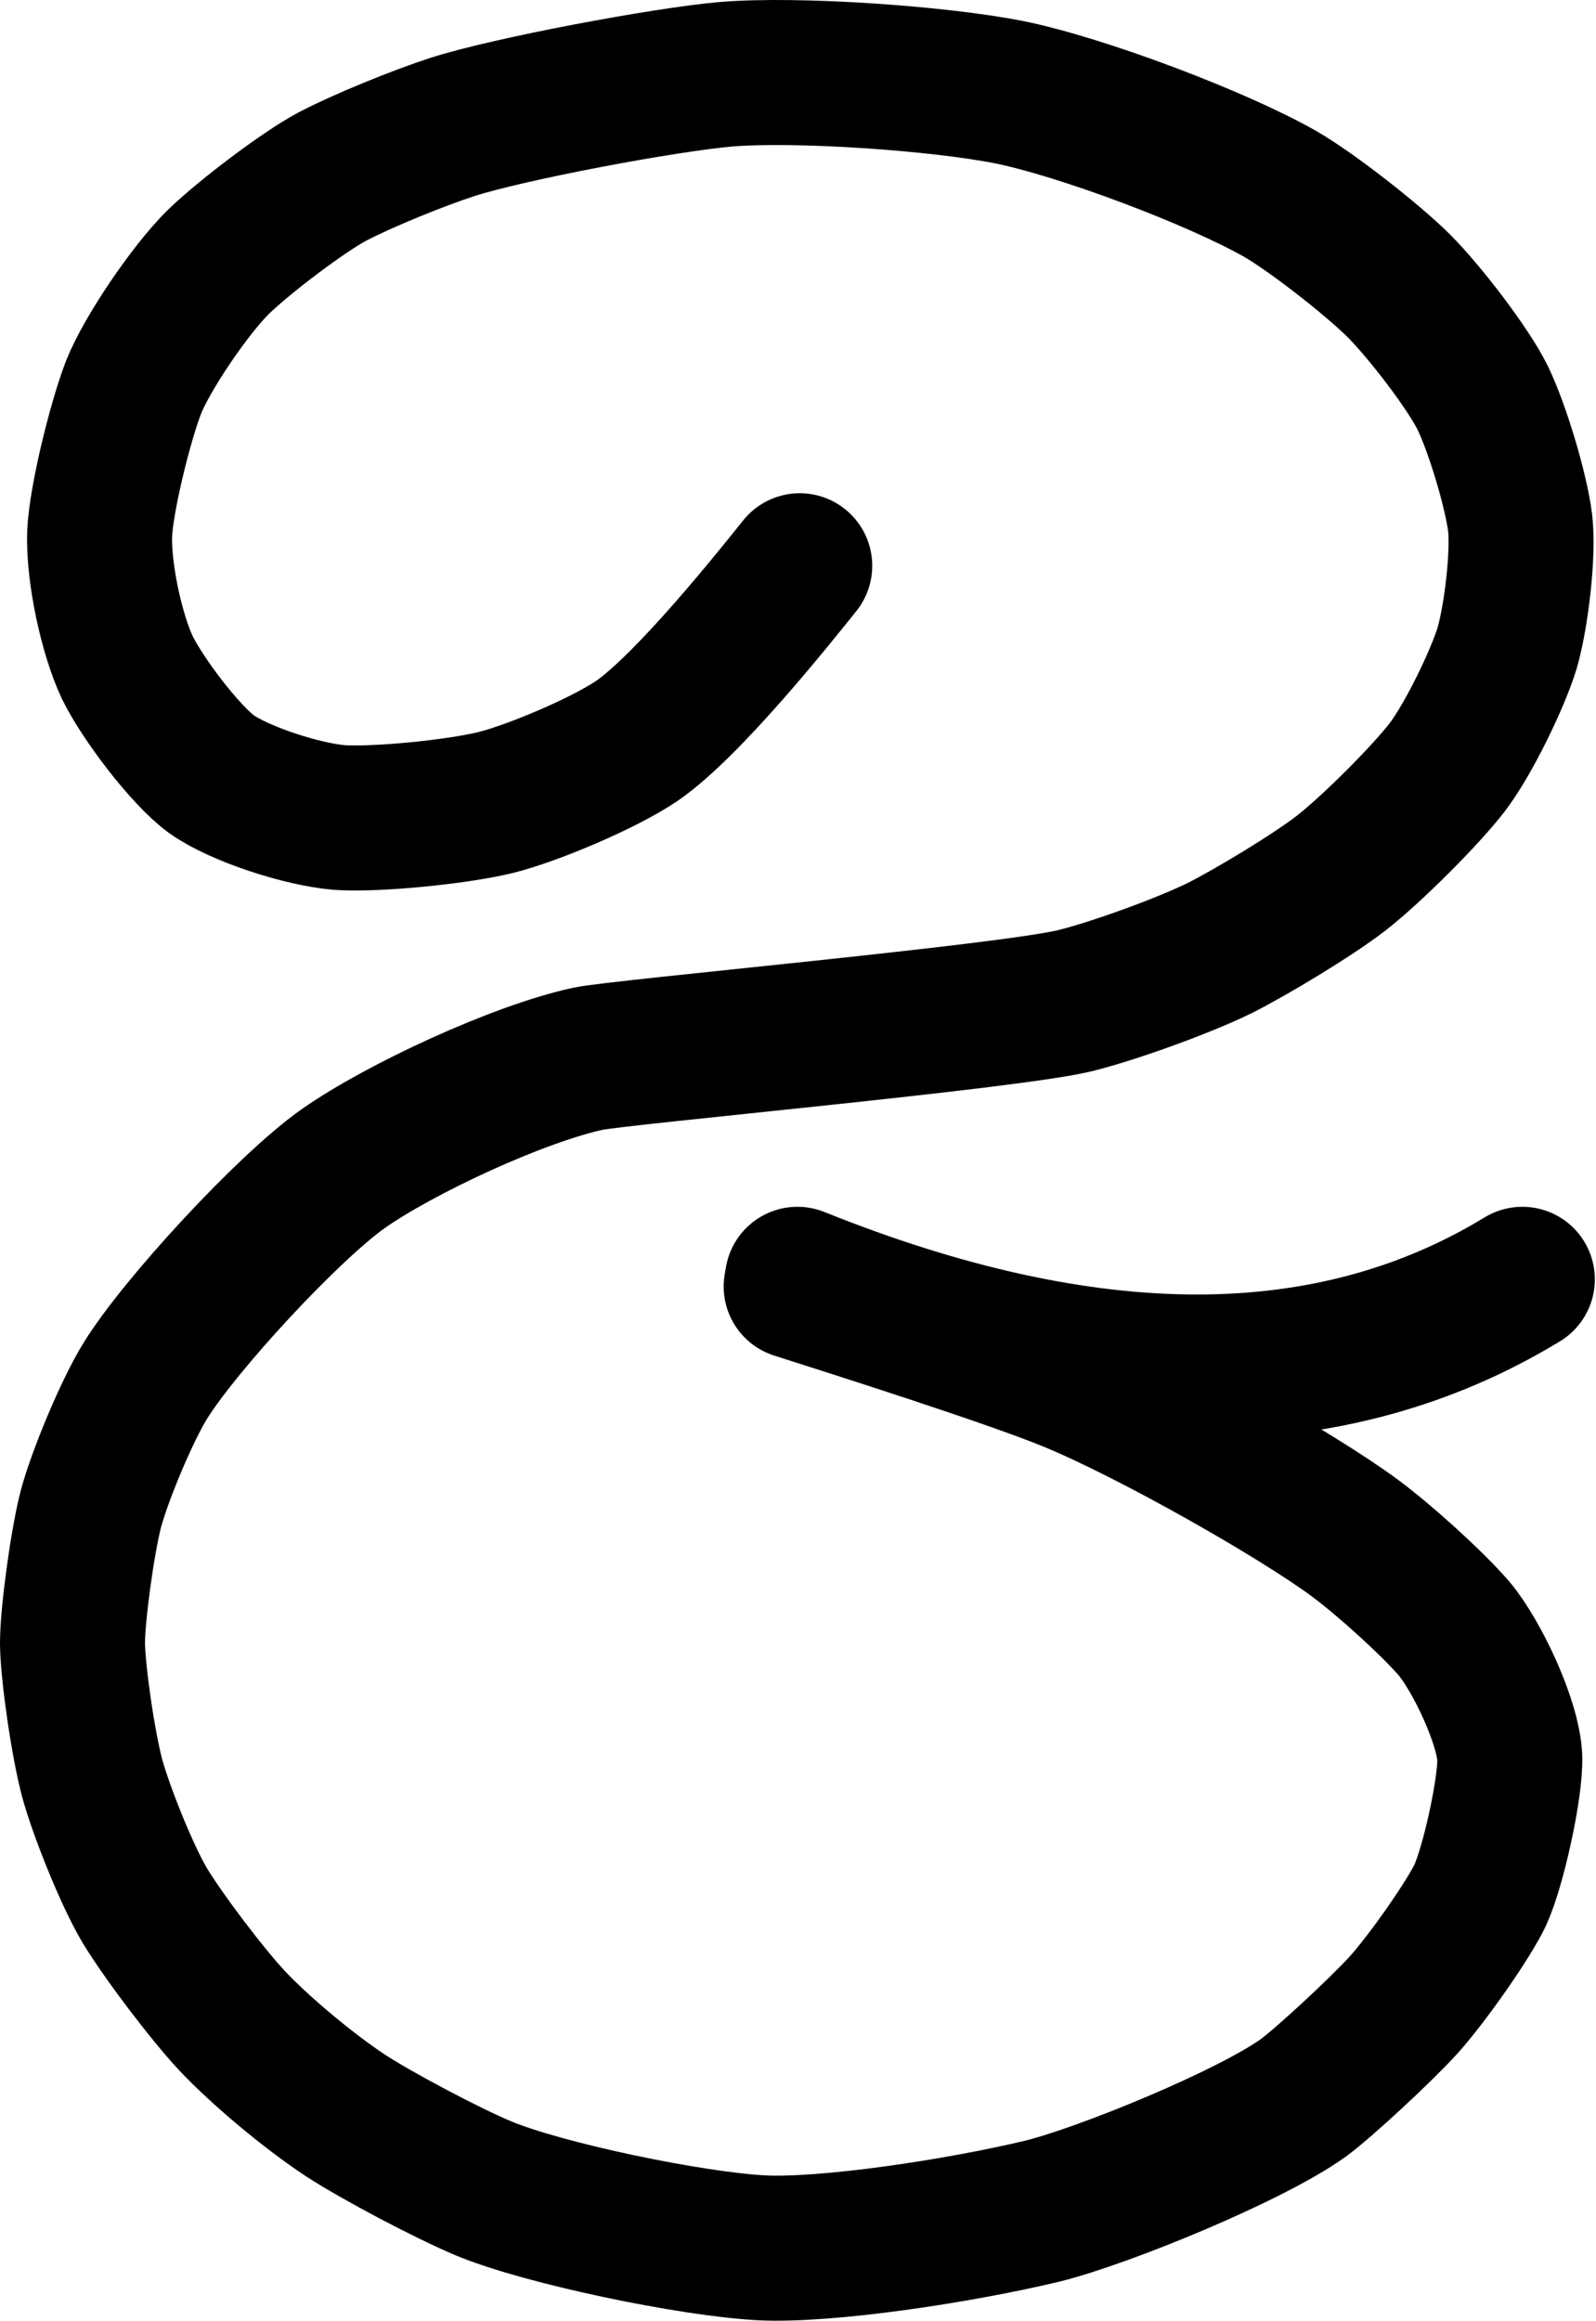
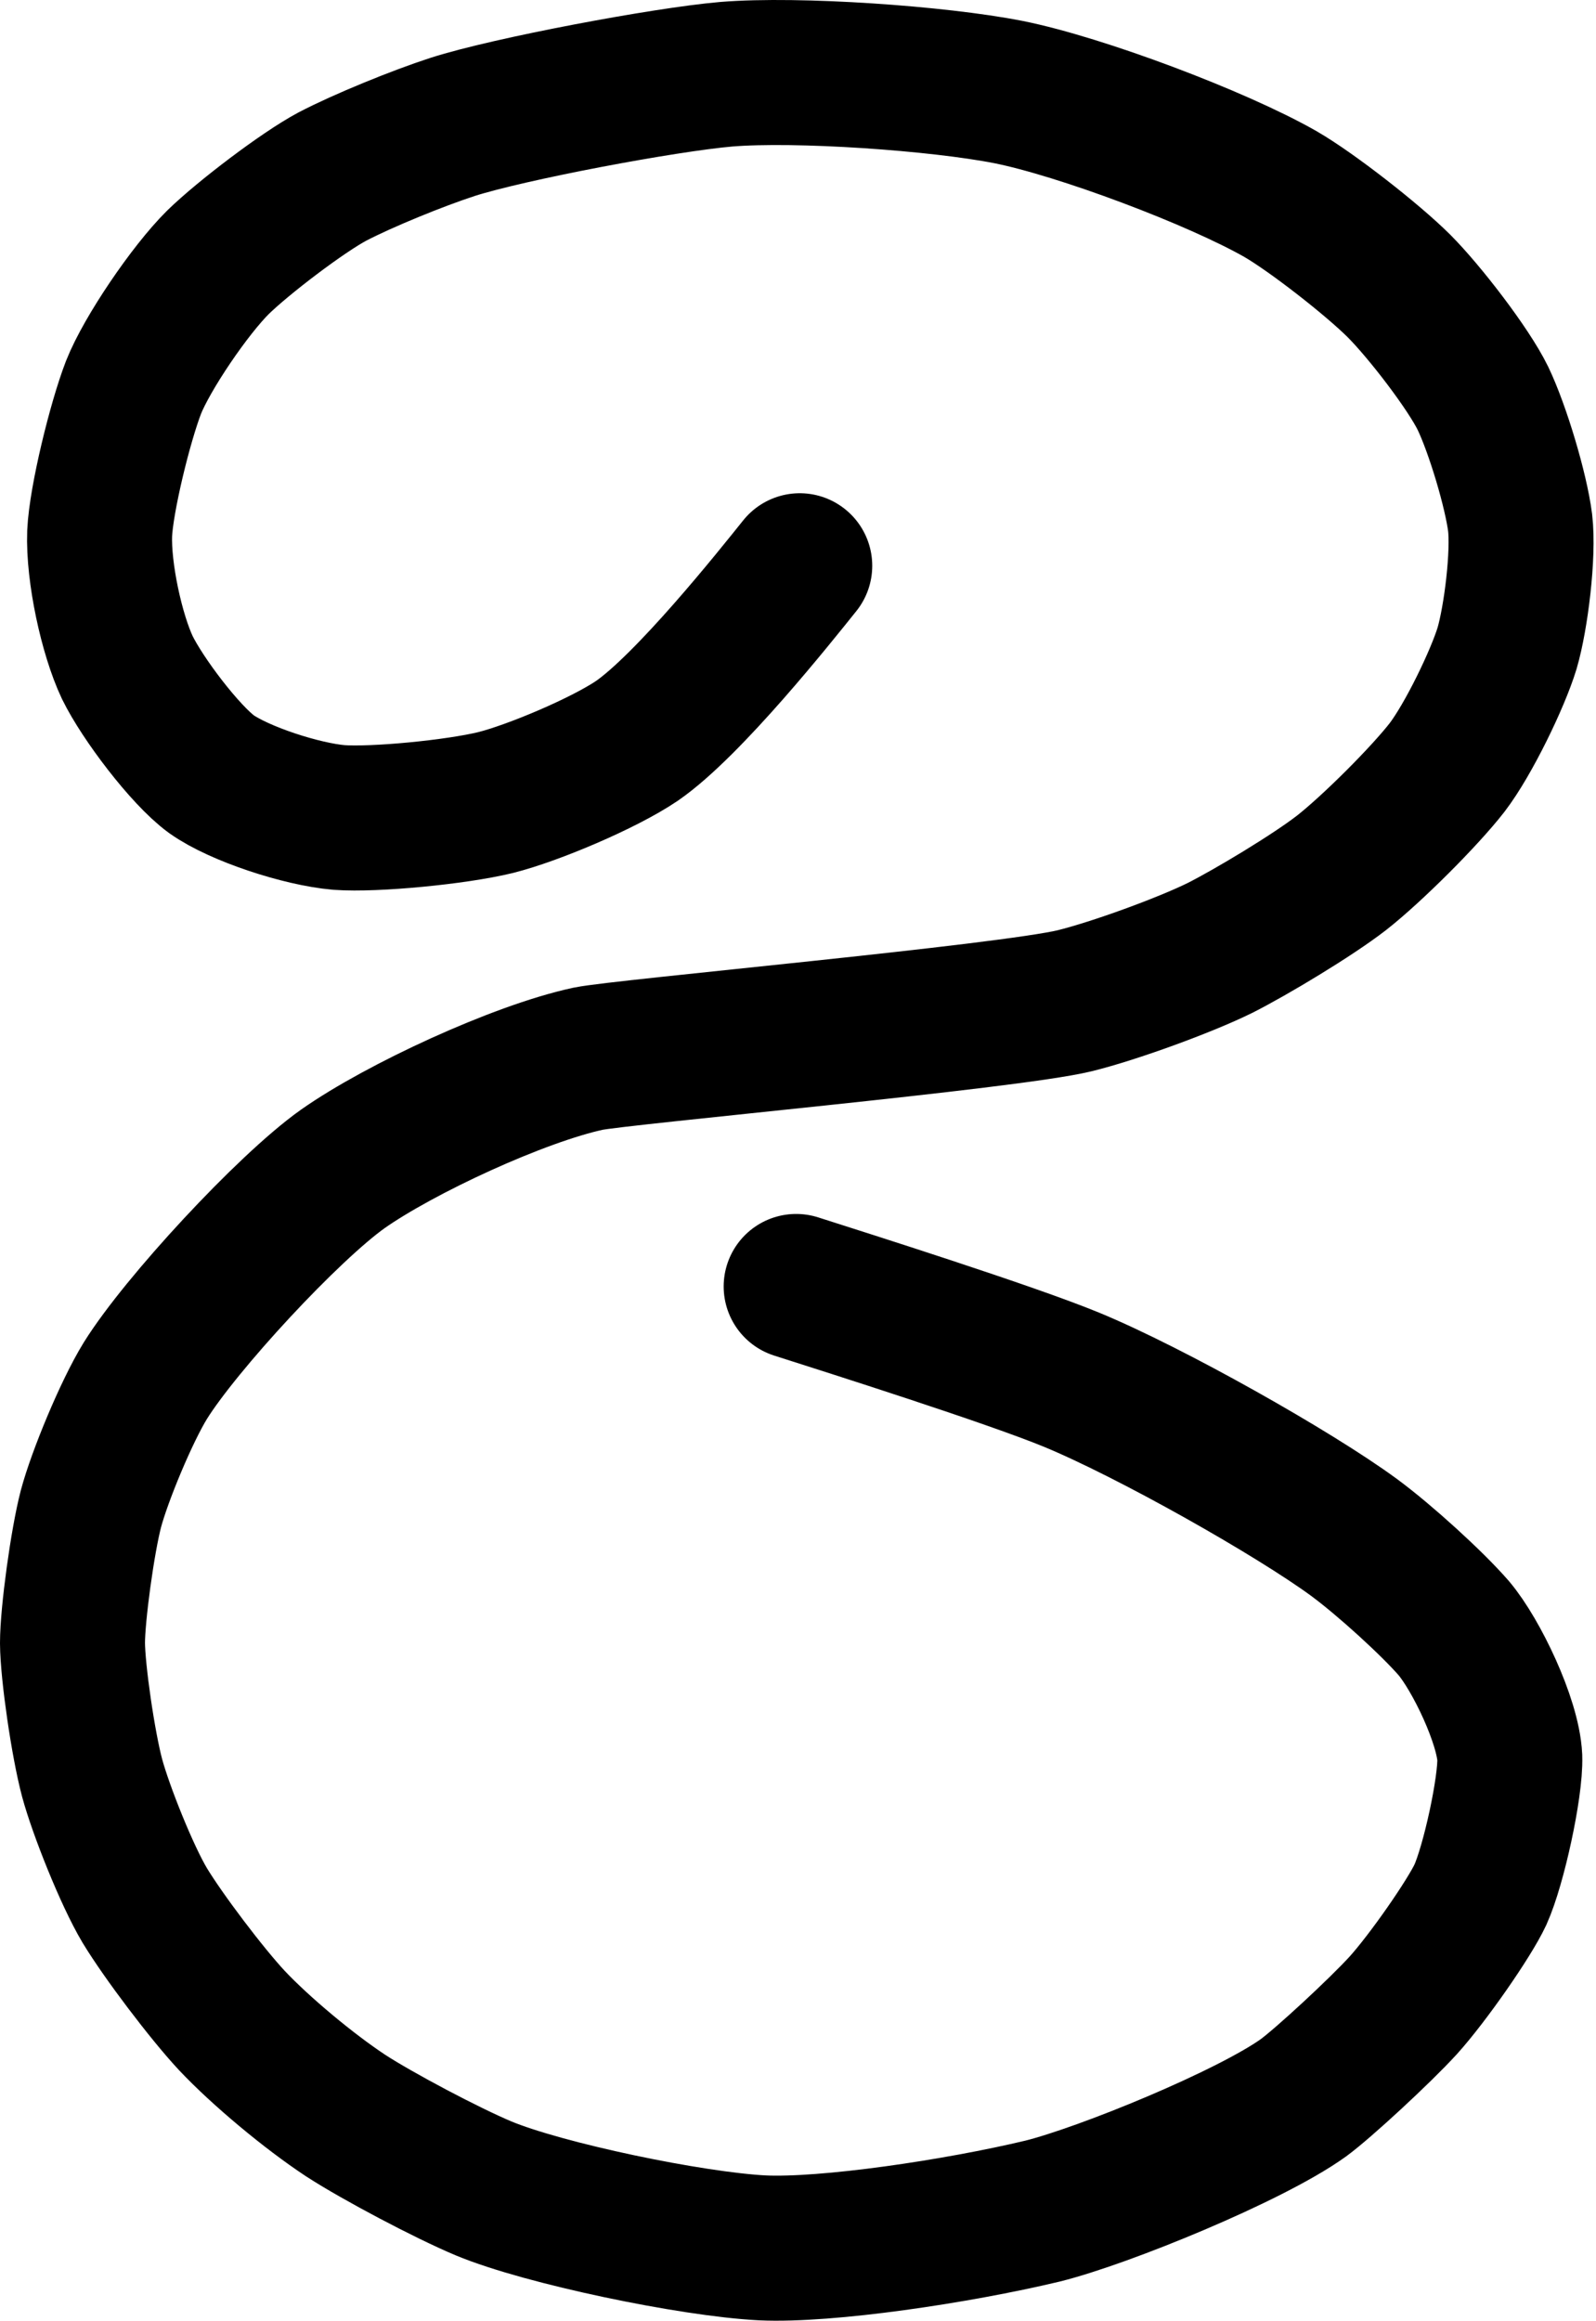
<svg xmlns="http://www.w3.org/2000/svg" xmlns:ns1="http://www.serif.com/" width="100%" height="100%" viewBox="0 0 688 1000" version="1.1" xml:space="preserve" style="fill-rule:evenodd;clip-rule:evenodd;stroke-linecap:round;stroke-linejoin:round;">
  <g id="NG">
    <path id="NG-2" ns1:id="NG 2" d="M343.208,554.318c23.75,7.583 91.875,29.167 118.584,40.125c34.166,14.083 95.958,48.958 121.958,68.042c13.208,9.75 33.583,28.291 42.958,39.083c9.709,11.5 23.375,40 24.125,55.667c0.417,12.791 -6.916,46.458 -12.666,59.166c-4.75,10.209 -22.5,35.75 -33.25,47.667c-10.084,11.042 -34.5,33.583 -43.042,39.833c-22.917,16.459 -86,42.25 -112.5,48.834c-36.833,8.791 -92.917,17.125 -120.792,15.833c-30.583,-1.583 -94.083,-14.792 -120.125,-25.625c-15.791,-6.625 -45.583,-22.375 -59.458,-31.375c-15.792,-10.417 -36.583,-27.75 -49.042,-40.958c-10.791,-11.584 -29.458,-36.209 -37.583,-49.625c-7.75,-13 -18.917,-41.042 -22.667,-54.917c-3.875,-14.542 -8.375,-45.5 -8.458,-58.083c0,-12.417 4.292,-43.875 7.958,-57.917c3.75,-14.042 15.292,-41.917 23.459,-55.167c15.208,-24.416 61.458,-74.458 85.125,-91.25c24.75,-17.375 75.791,-41 105.708,-47.458c14.333,-3 180.833,-17.958 209.833,-25c17.084,-4.208 47.459,-15.292 62.5,-22.708c13.25,-6.667 40,-22.709 52.5,-32.417c13.084,-10.25 35.875,-33 45.5,-45.417c9.209,-12.041 21.834,-38.166 25.834,-51.333c3.875,-13.208 7.208,-40.583 5.625,-54.042c-1.75,-13.916 -9.625,-40.25 -16,-53.583c-6.25,-12.833 -25.084,-37.292 -36.209,-48.458c-11.458,-11.417 -37.5,-31.75 -51.125,-39.625c-27.5,-15.667 -86.166,-37.75 -117.333,-43.959c-30.375,-5.958 -90.833,-10.166 -121.5,-7.666c-26.667,2.291 -93.792,14.916 -118.042,22.708c-14.916,4.833 -38.625,14.5 -51.791,21.375c-12.709,6.75 -38.459,26.333 -49.334,36.958c-12.083,11.959 -30.625,39.25 -36.416,53.917c-5.792,15 -13.917,48.083 -14.584,62.875c-0.625,16.833 5.167,43.5 11.917,57.792c6.583,13.458 24.875,37.625 36.25,45.958c11.958,8.5 38.875,17.292 55,18.667c15.375,1.125 50.5,-2.292 67.458,-6.417c16.167,-4.042 46.75,-16.958 60.959,-26.583c22.333,-15.417 59.583,-62.209 70.208,-75.459" style="fill:none;fill-rule:nonzero;stroke:#000;stroke-width:62.5px;" />
-     <path id="NG-1" ns1:id="NG 1" d="M343.75,551.235c125.5,50.389 229.667,50.389 312.5,-0" style="fill:none;fill-rule:nonzero;stroke:#000;stroke-width:62.5px;" />
  </g>
</svg>